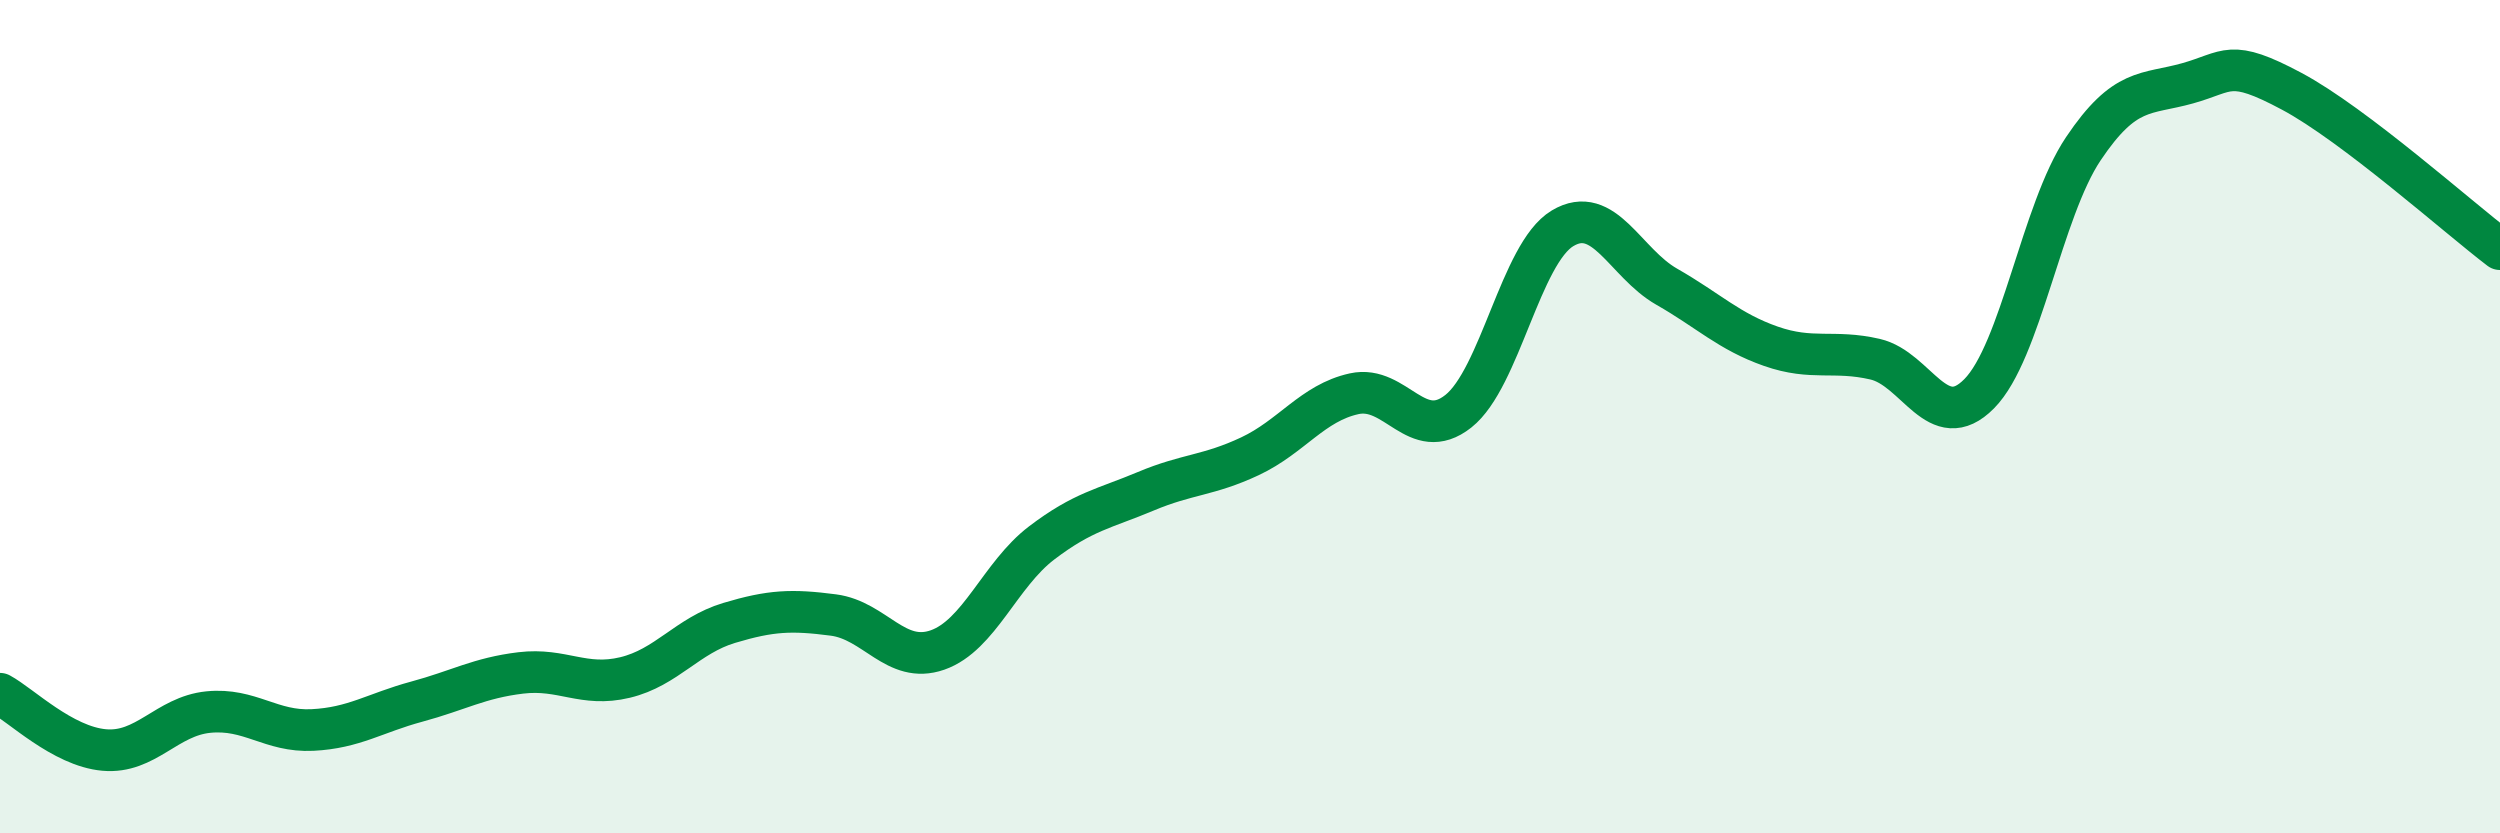
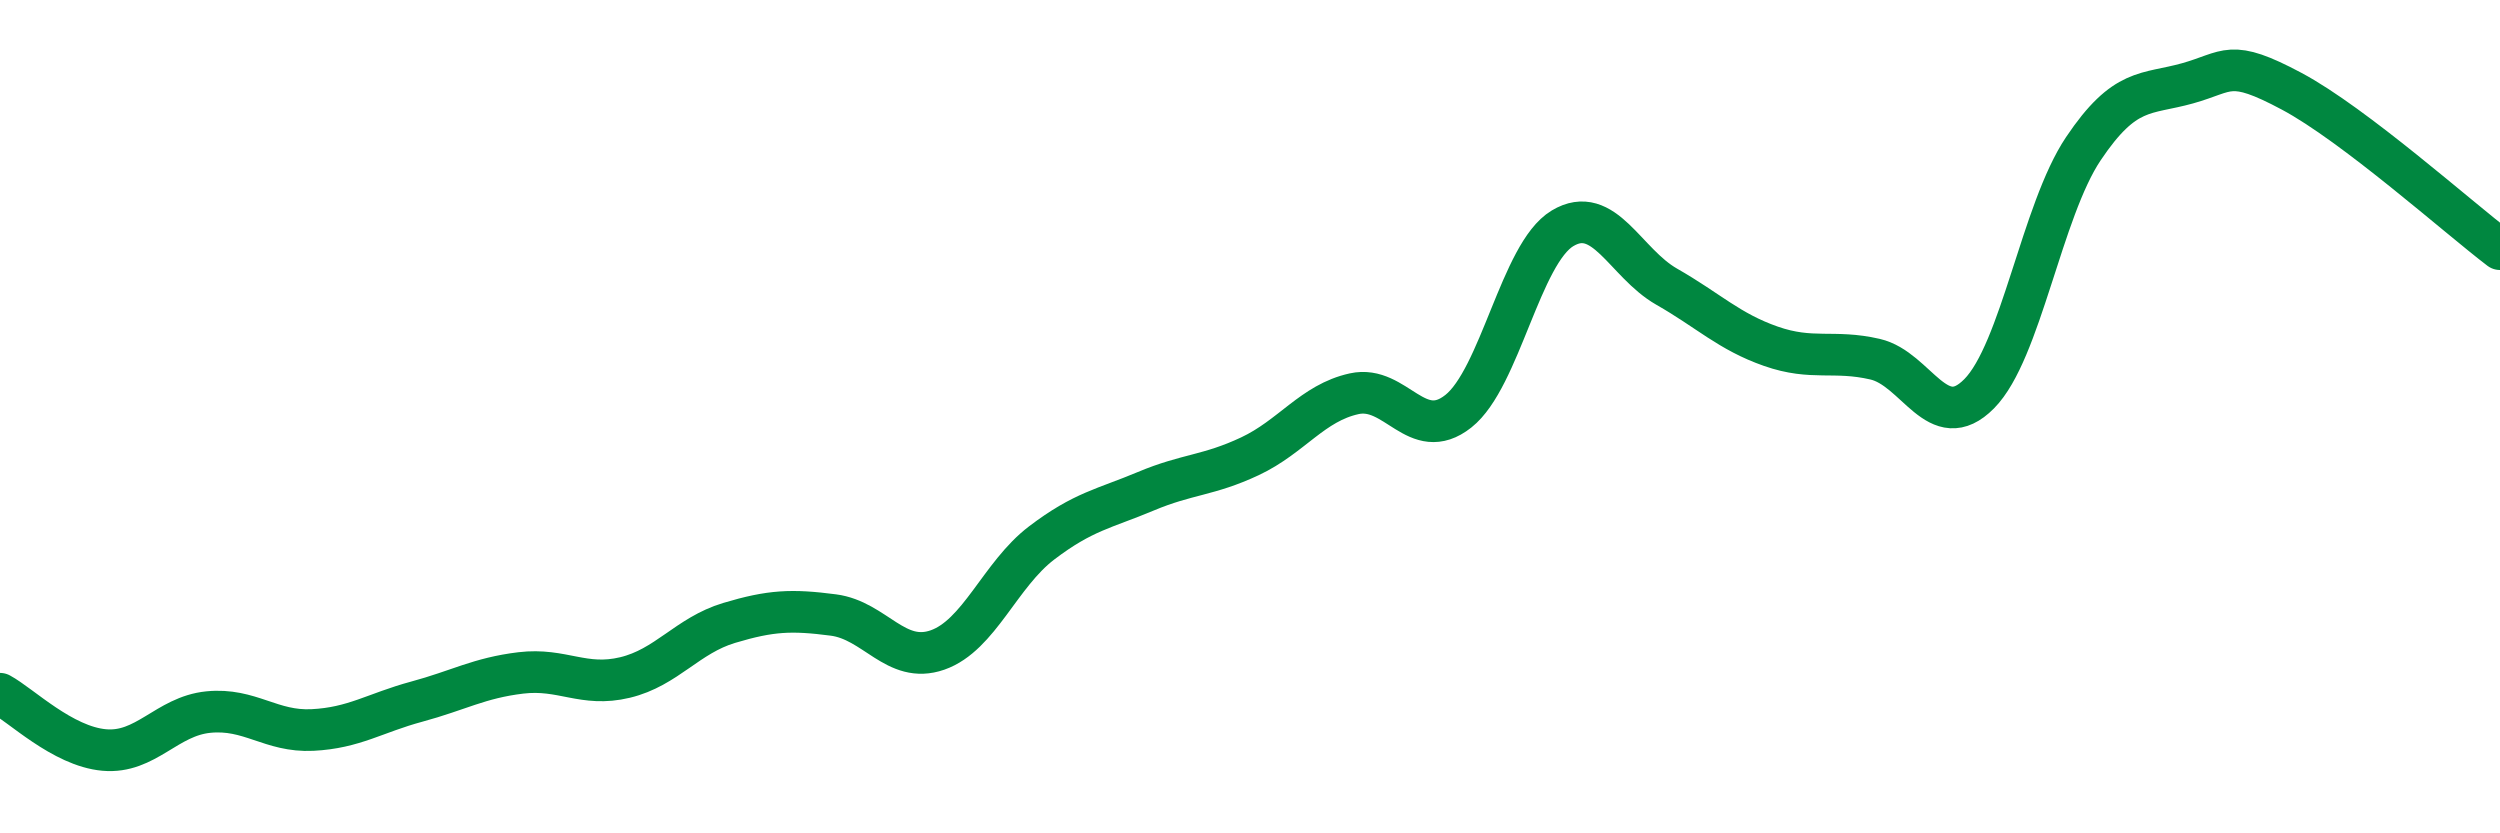
<svg xmlns="http://www.w3.org/2000/svg" width="60" height="20" viewBox="0 0 60 20">
-   <path d="M 0,16.65 C 0.5,16.92 1.5,17.91 2.5,18 C 3.5,18.09 4,17.19 5,17.09 C 6,16.99 6.5,17.57 7.5,17.52 C 8.5,17.47 9,17.11 10,16.84 C 11,16.57 11.5,16.27 12.5,16.15 C 13.5,16.03 14,16.5 15,16.26 C 16,16.02 16.5,15.25 17.5,14.95 C 18.5,14.65 19,14.63 20,14.76 C 21,14.89 21.5,15.95 22.5,15.6 C 23.5,15.25 24,13.79 25,13.03 C 26,12.27 26.5,12.21 27.5,11.79 C 28.5,11.37 29,11.42 30,10.95 C 31,10.48 31.5,9.67 32.5,9.45 C 33.5,9.23 34,10.66 35,9.87 C 36,9.08 36.5,6.08 37.5,5.48 C 38.5,4.88 39,6.31 40,6.88 C 41,7.45 41.5,7.96 42.5,8.31 C 43.5,8.66 44,8.39 45,8.62 C 46,8.85 46.5,10.46 47.5,9.45 C 48.5,8.44 49,5.06 50,3.57 C 51,2.08 51.5,2.28 52.5,2 C 53.5,1.72 53.5,1.39 55,2.19 C 56.5,2.99 59,5.22 60,5.98L60 20L0 20Z" fill="#008740" opacity="0.1" stroke-linecap="round" stroke-linejoin="round" />
  <path d="M 0,16.65 C 0.5,16.92 1.5,17.91 2.5,18 C 3.5,18.09 4,17.19 5,17.09 C 6,16.99 6.5,17.57 7.5,17.52 C 8.5,17.47 9,17.11 10,16.84 C 11,16.57 11.5,16.27 12.5,16.15 C 13.5,16.03 14,16.5 15,16.26 C 16,16.02 16.5,15.25 17.5,14.95 C 18.5,14.65 19,14.63 20,14.76 C 21,14.89 21.5,15.95 22.5,15.6 C 23.5,15.25 24,13.79 25,13.03 C 26,12.27 26.5,12.21 27.5,11.79 C 28.5,11.37 29,11.42 30,10.95 C 31,10.48 31.5,9.67 32.5,9.45 C 33.5,9.23 34,10.66 35,9.87 C 36,9.08 36.5,6.08 37.5,5.48 C 38.5,4.88 39,6.31 40,6.88 C 41,7.45 41.5,7.96 42.5,8.31 C 43.5,8.66 44,8.39 45,8.62 C 46,8.85 46.5,10.46 47.5,9.45 C 48.5,8.44 49,5.06 50,3.57 C 51,2.08 51.5,2.28 52.5,2 C 53.5,1.72 53.5,1.39 55,2.19 C 56.5,2.99 59,5.22 60,5.98" stroke="#008740" stroke-width="1" fill="none" stroke-linecap="round" stroke-linejoin="round" />
</svg>